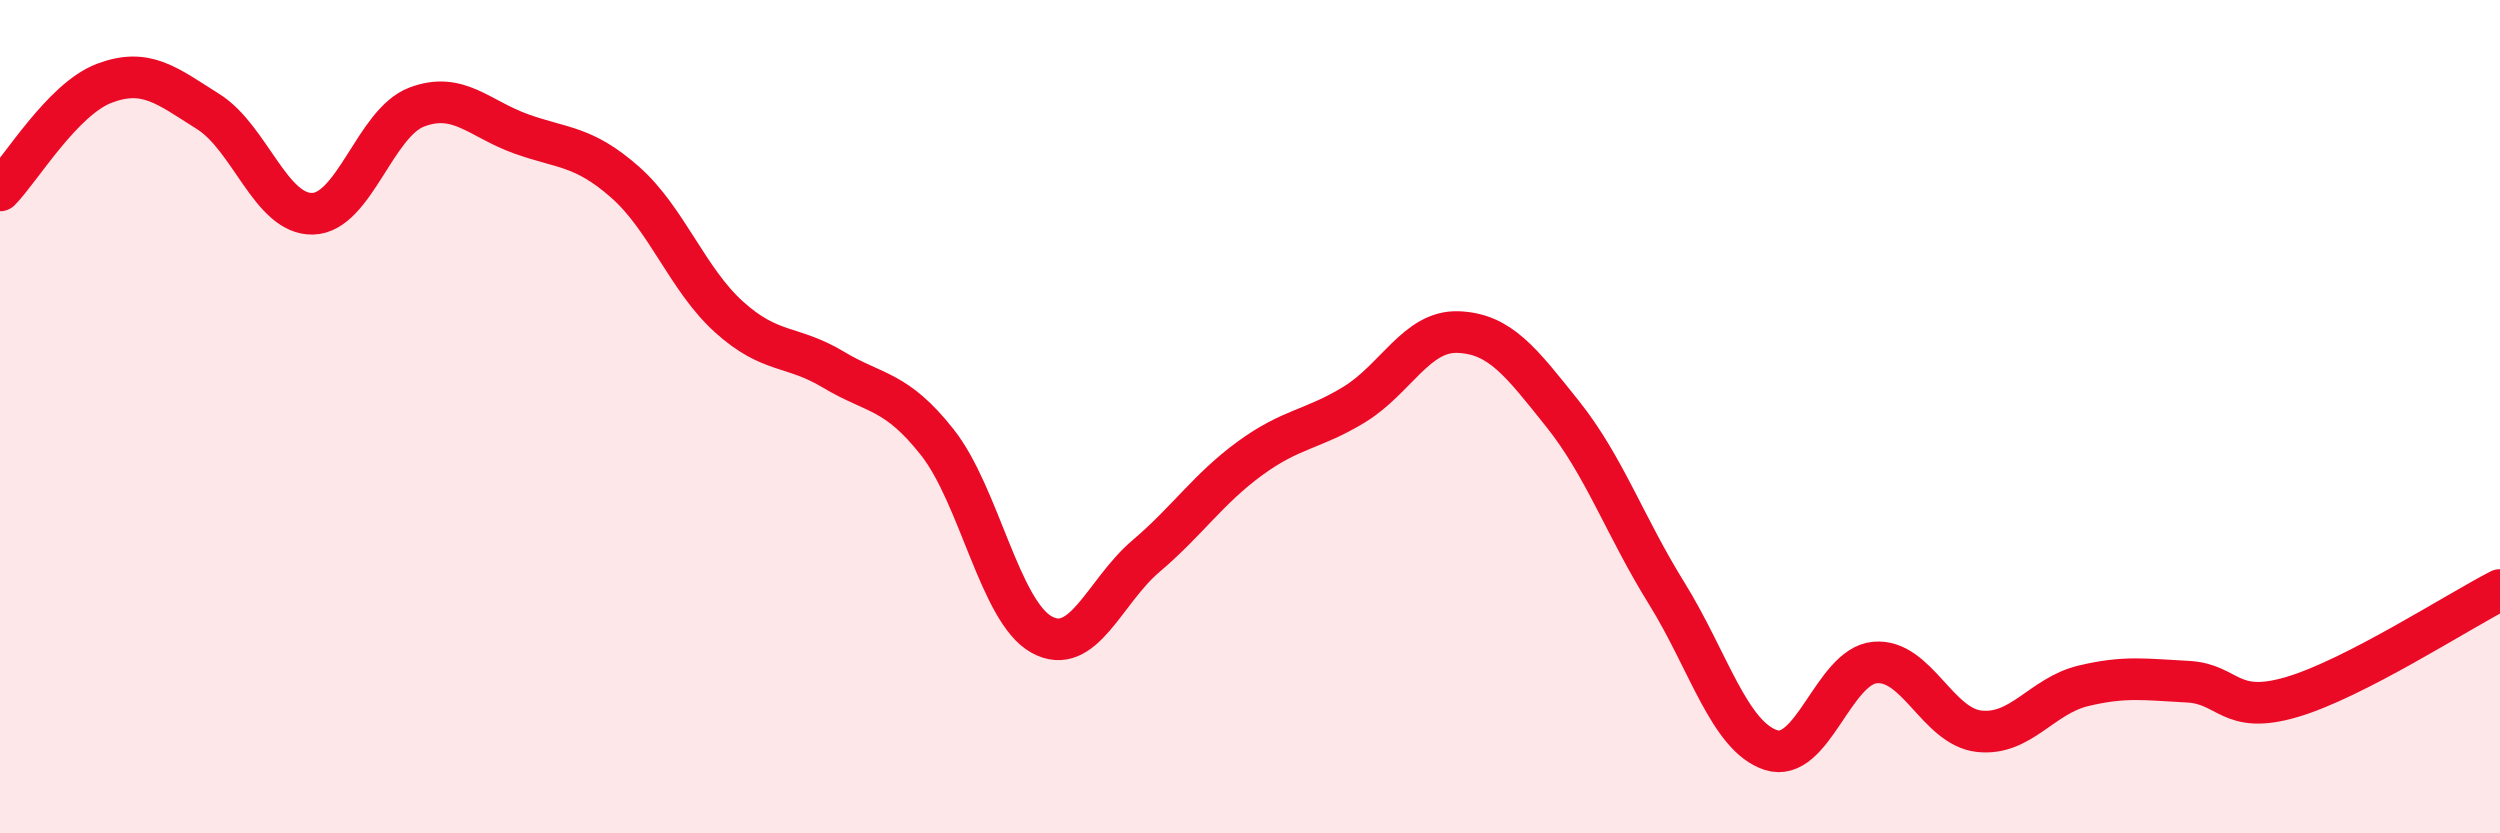
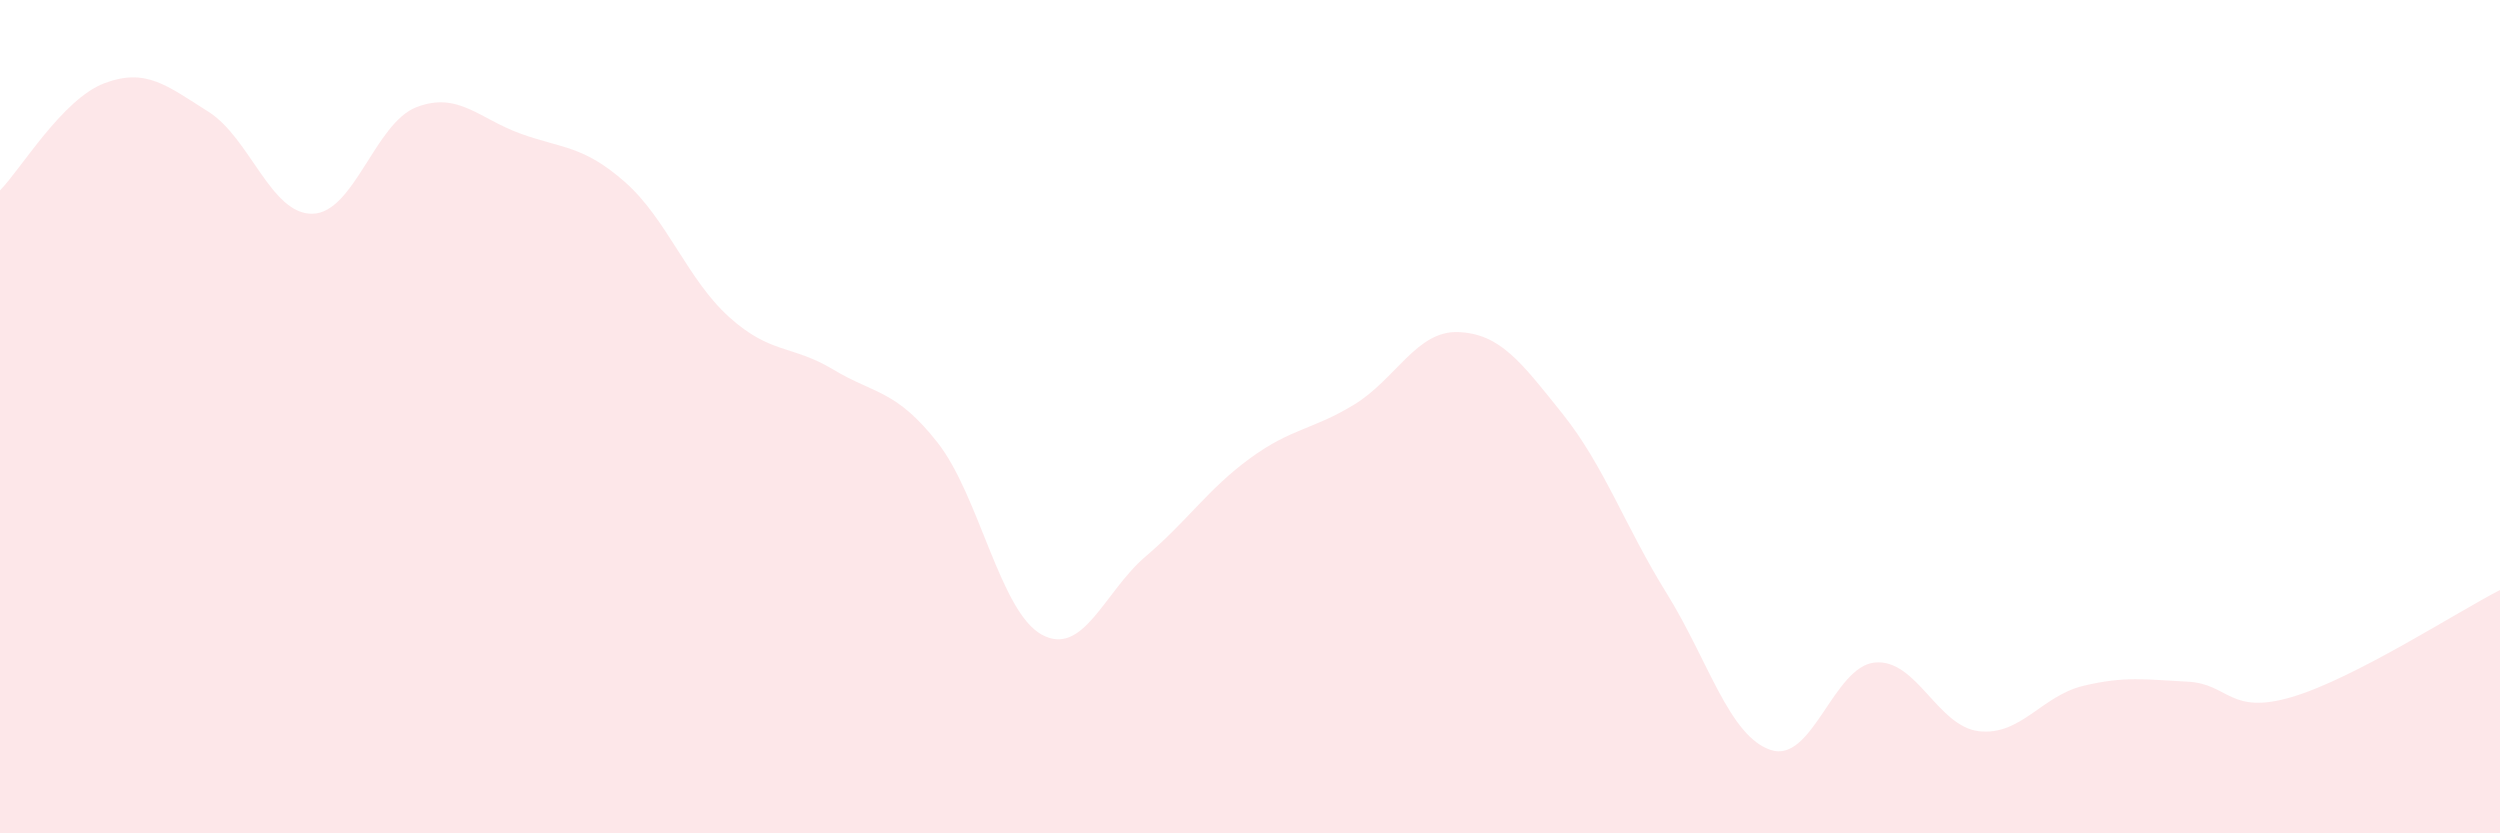
<svg xmlns="http://www.w3.org/2000/svg" width="60" height="20" viewBox="0 0 60 20">
  <path d="M 0,4.57 C 0.5,4.06 1.5,2.38 2.5,2 C 3.5,1.62 4,2.05 5,2.68 C 6,3.31 6.5,5.15 7.5,5.13 C 8.5,5.11 9,2.95 10,2.57 C 11,2.19 11.5,2.85 12.5,3.21 C 13.5,3.57 14,3.49 15,4.37 C 16,5.25 16.5,6.71 17.5,7.61 C 18.5,8.51 19,8.27 20,8.87 C 21,9.47 21.5,9.35 22.5,10.62 C 23.5,11.89 24,14.68 25,15.23 C 26,15.78 26.5,14.2 27.5,13.35 C 28.5,12.5 29,11.73 30,11 C 31,10.27 31.5,10.32 32.5,9.71 C 33.5,9.1 34,7.93 35,7.97 C 36,8.01 36.5,8.68 37.5,9.93 C 38.5,11.18 39,12.63 40,14.24 C 41,15.85 41.5,17.67 42.5,18 C 43.5,18.33 44,15.99 45,15.9 C 46,15.81 46.5,17.44 47.5,17.55 C 48.5,17.66 49,16.7 50,16.46 C 51,16.22 51.5,16.31 52.5,16.36 C 53.5,16.41 53.5,17.17 55,16.73 C 56.5,16.29 59,14.67 60,14.16L60 20L0 20Z" fill="#EB0A25" opacity="0.1" stroke-linecap="round" stroke-linejoin="round" />
-   <path d="M 0,4.57 C 0.5,4.06 1.5,2.38 2.5,2 C 3.5,1.62 4,2.05 5,2.68 C 6,3.31 6.5,5.15 7.5,5.13 C 8.5,5.11 9,2.95 10,2.57 C 11,2.19 11.5,2.85 12.5,3.21 C 13.5,3.57 14,3.49 15,4.37 C 16,5.25 16.5,6.71 17.5,7.61 C 18.5,8.51 19,8.27 20,8.87 C 21,9.47 21.5,9.35 22.5,10.62 C 23.5,11.89 24,14.68 25,15.23 C 26,15.78 26.5,14.2 27.5,13.35 C 28.5,12.5 29,11.73 30,11 C 31,10.27 31.5,10.32 32.5,9.71 C 33.5,9.1 34,7.93 35,7.97 C 36,8.01 36.5,8.68 37.5,9.93 C 38.5,11.18 39,12.63 40,14.24 C 41,15.85 41.5,17.67 42.5,18 C 43.5,18.33 44,15.99 45,15.9 C 46,15.81 46.5,17.44 47.5,17.55 C 48.5,17.66 49,16.7 50,16.46 C 51,16.22 51.5,16.31 52.5,16.36 C 53.5,16.41 53.5,17.17 55,16.73 C 56.5,16.29 59,14.67 60,14.16" stroke="#EB0A25" stroke-width="1" fill="none" stroke-linecap="round" stroke-linejoin="round" />
</svg>